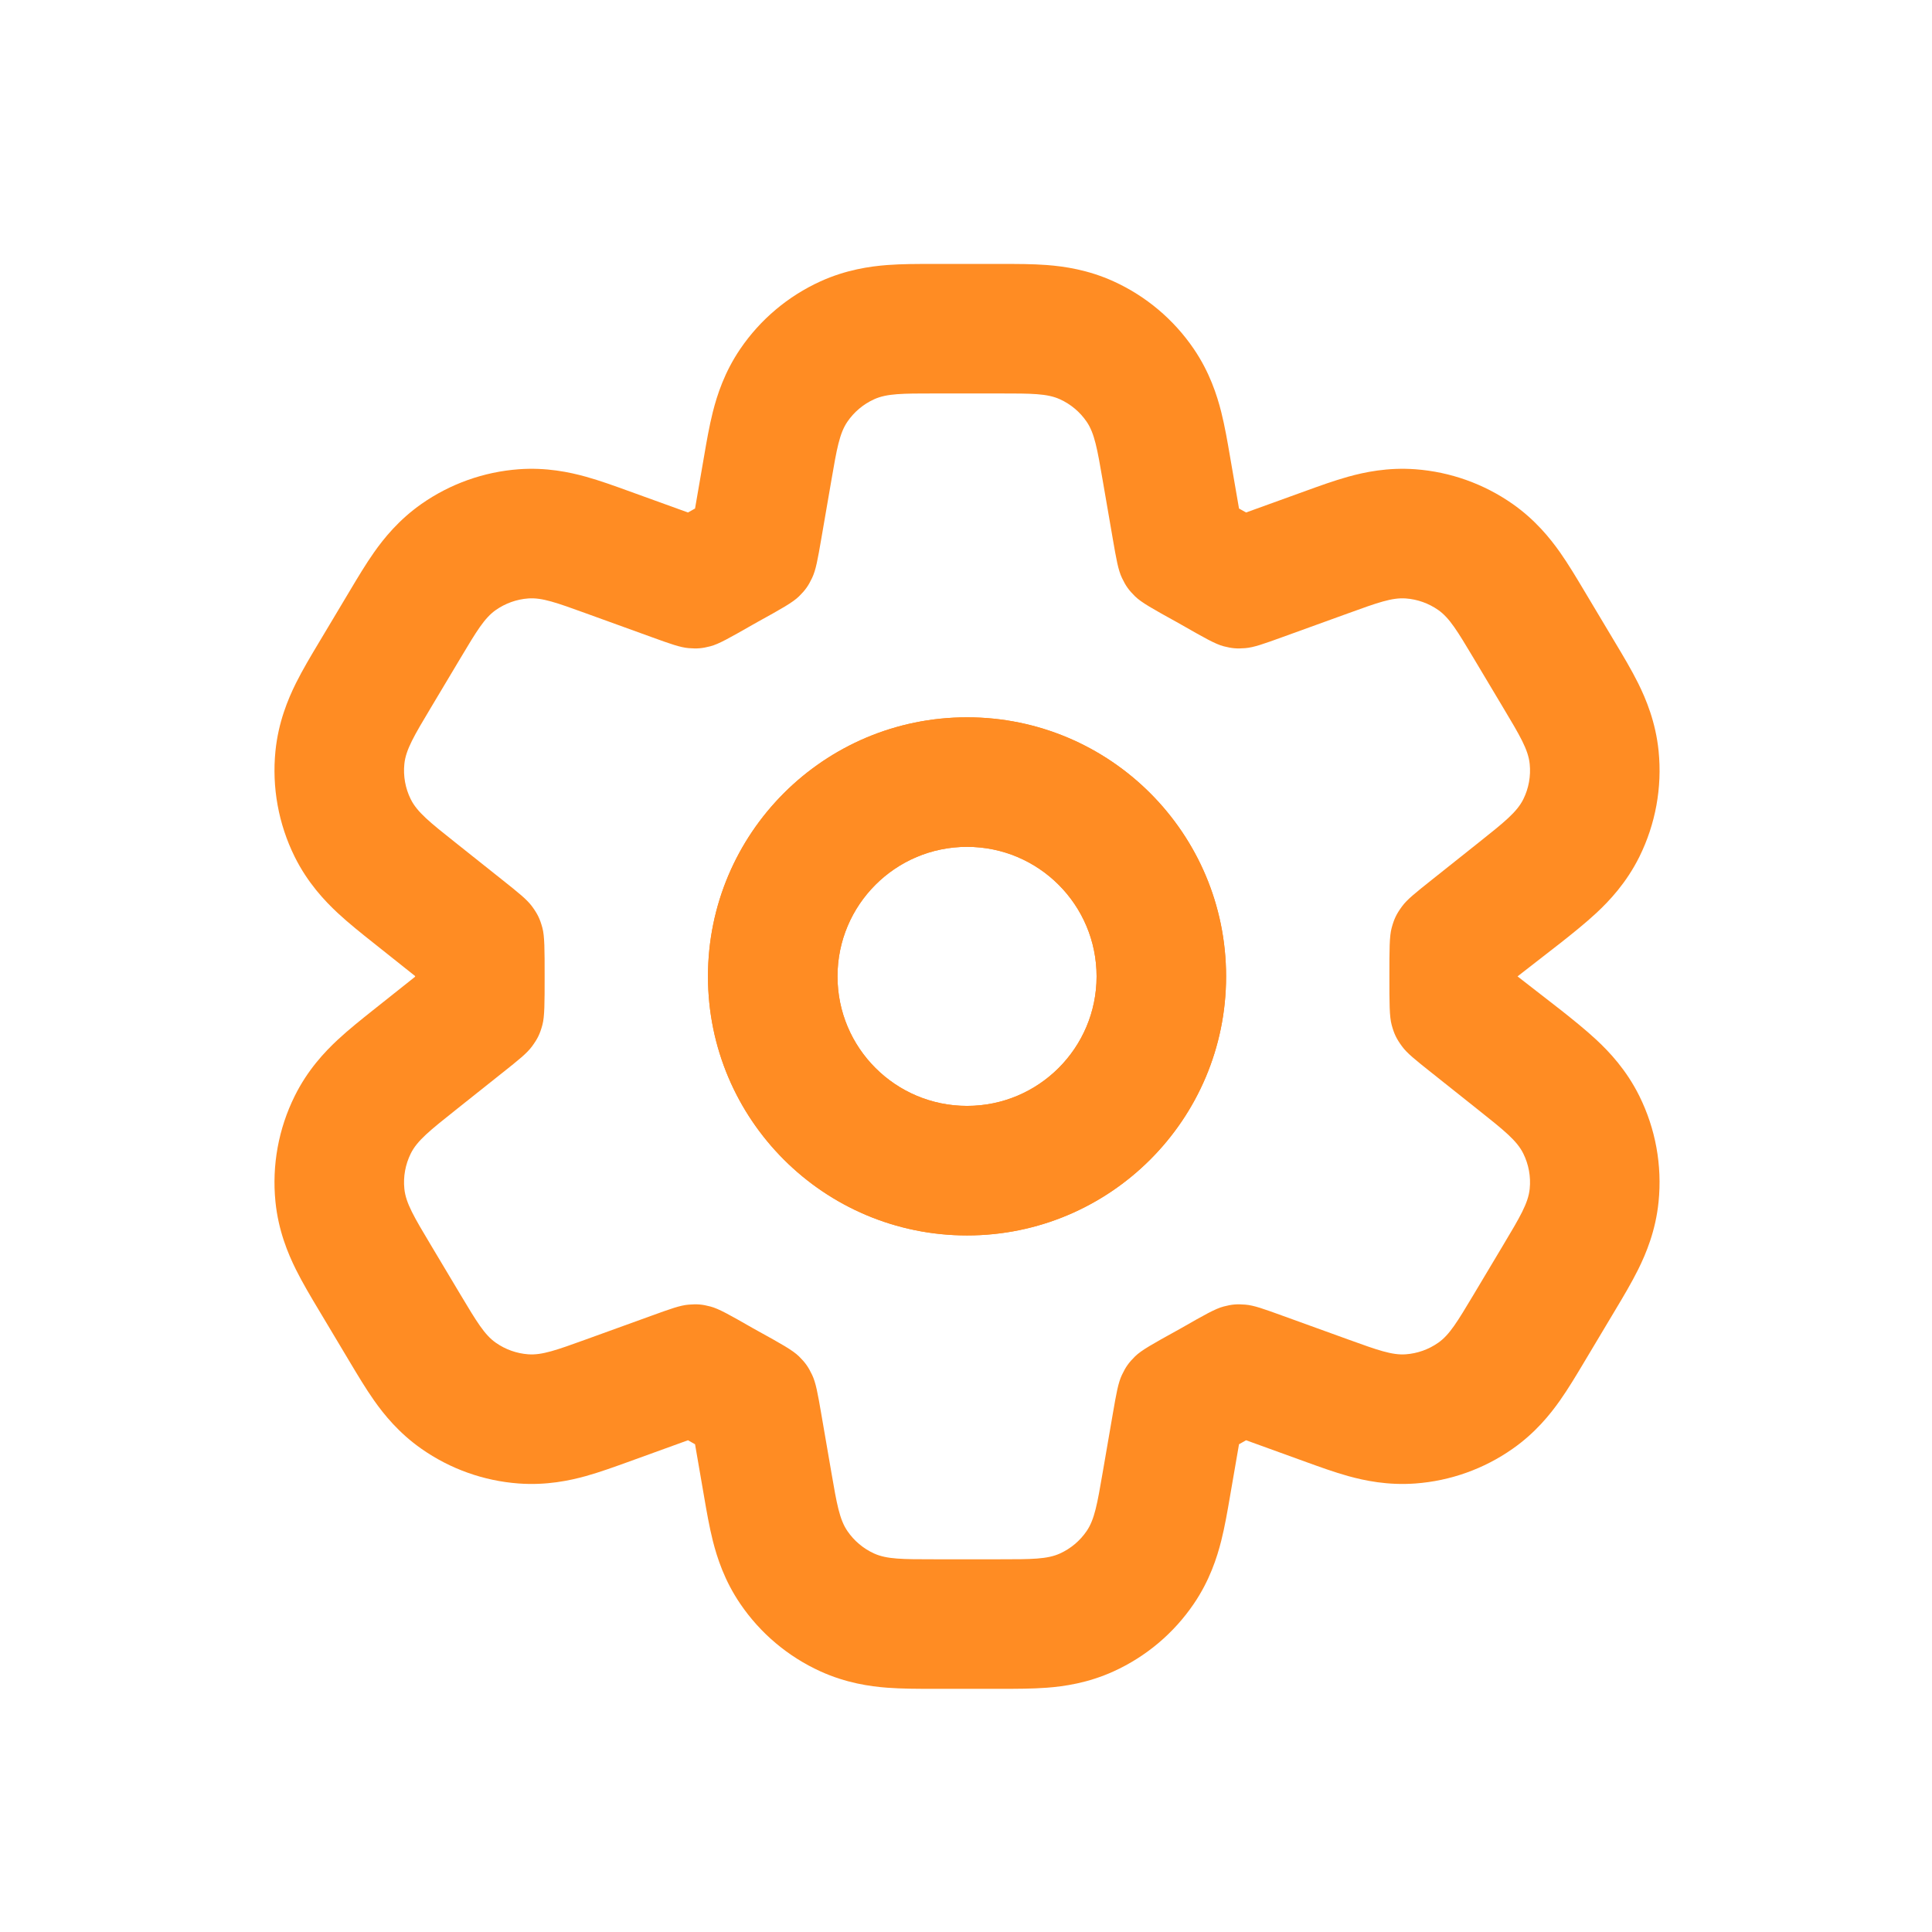
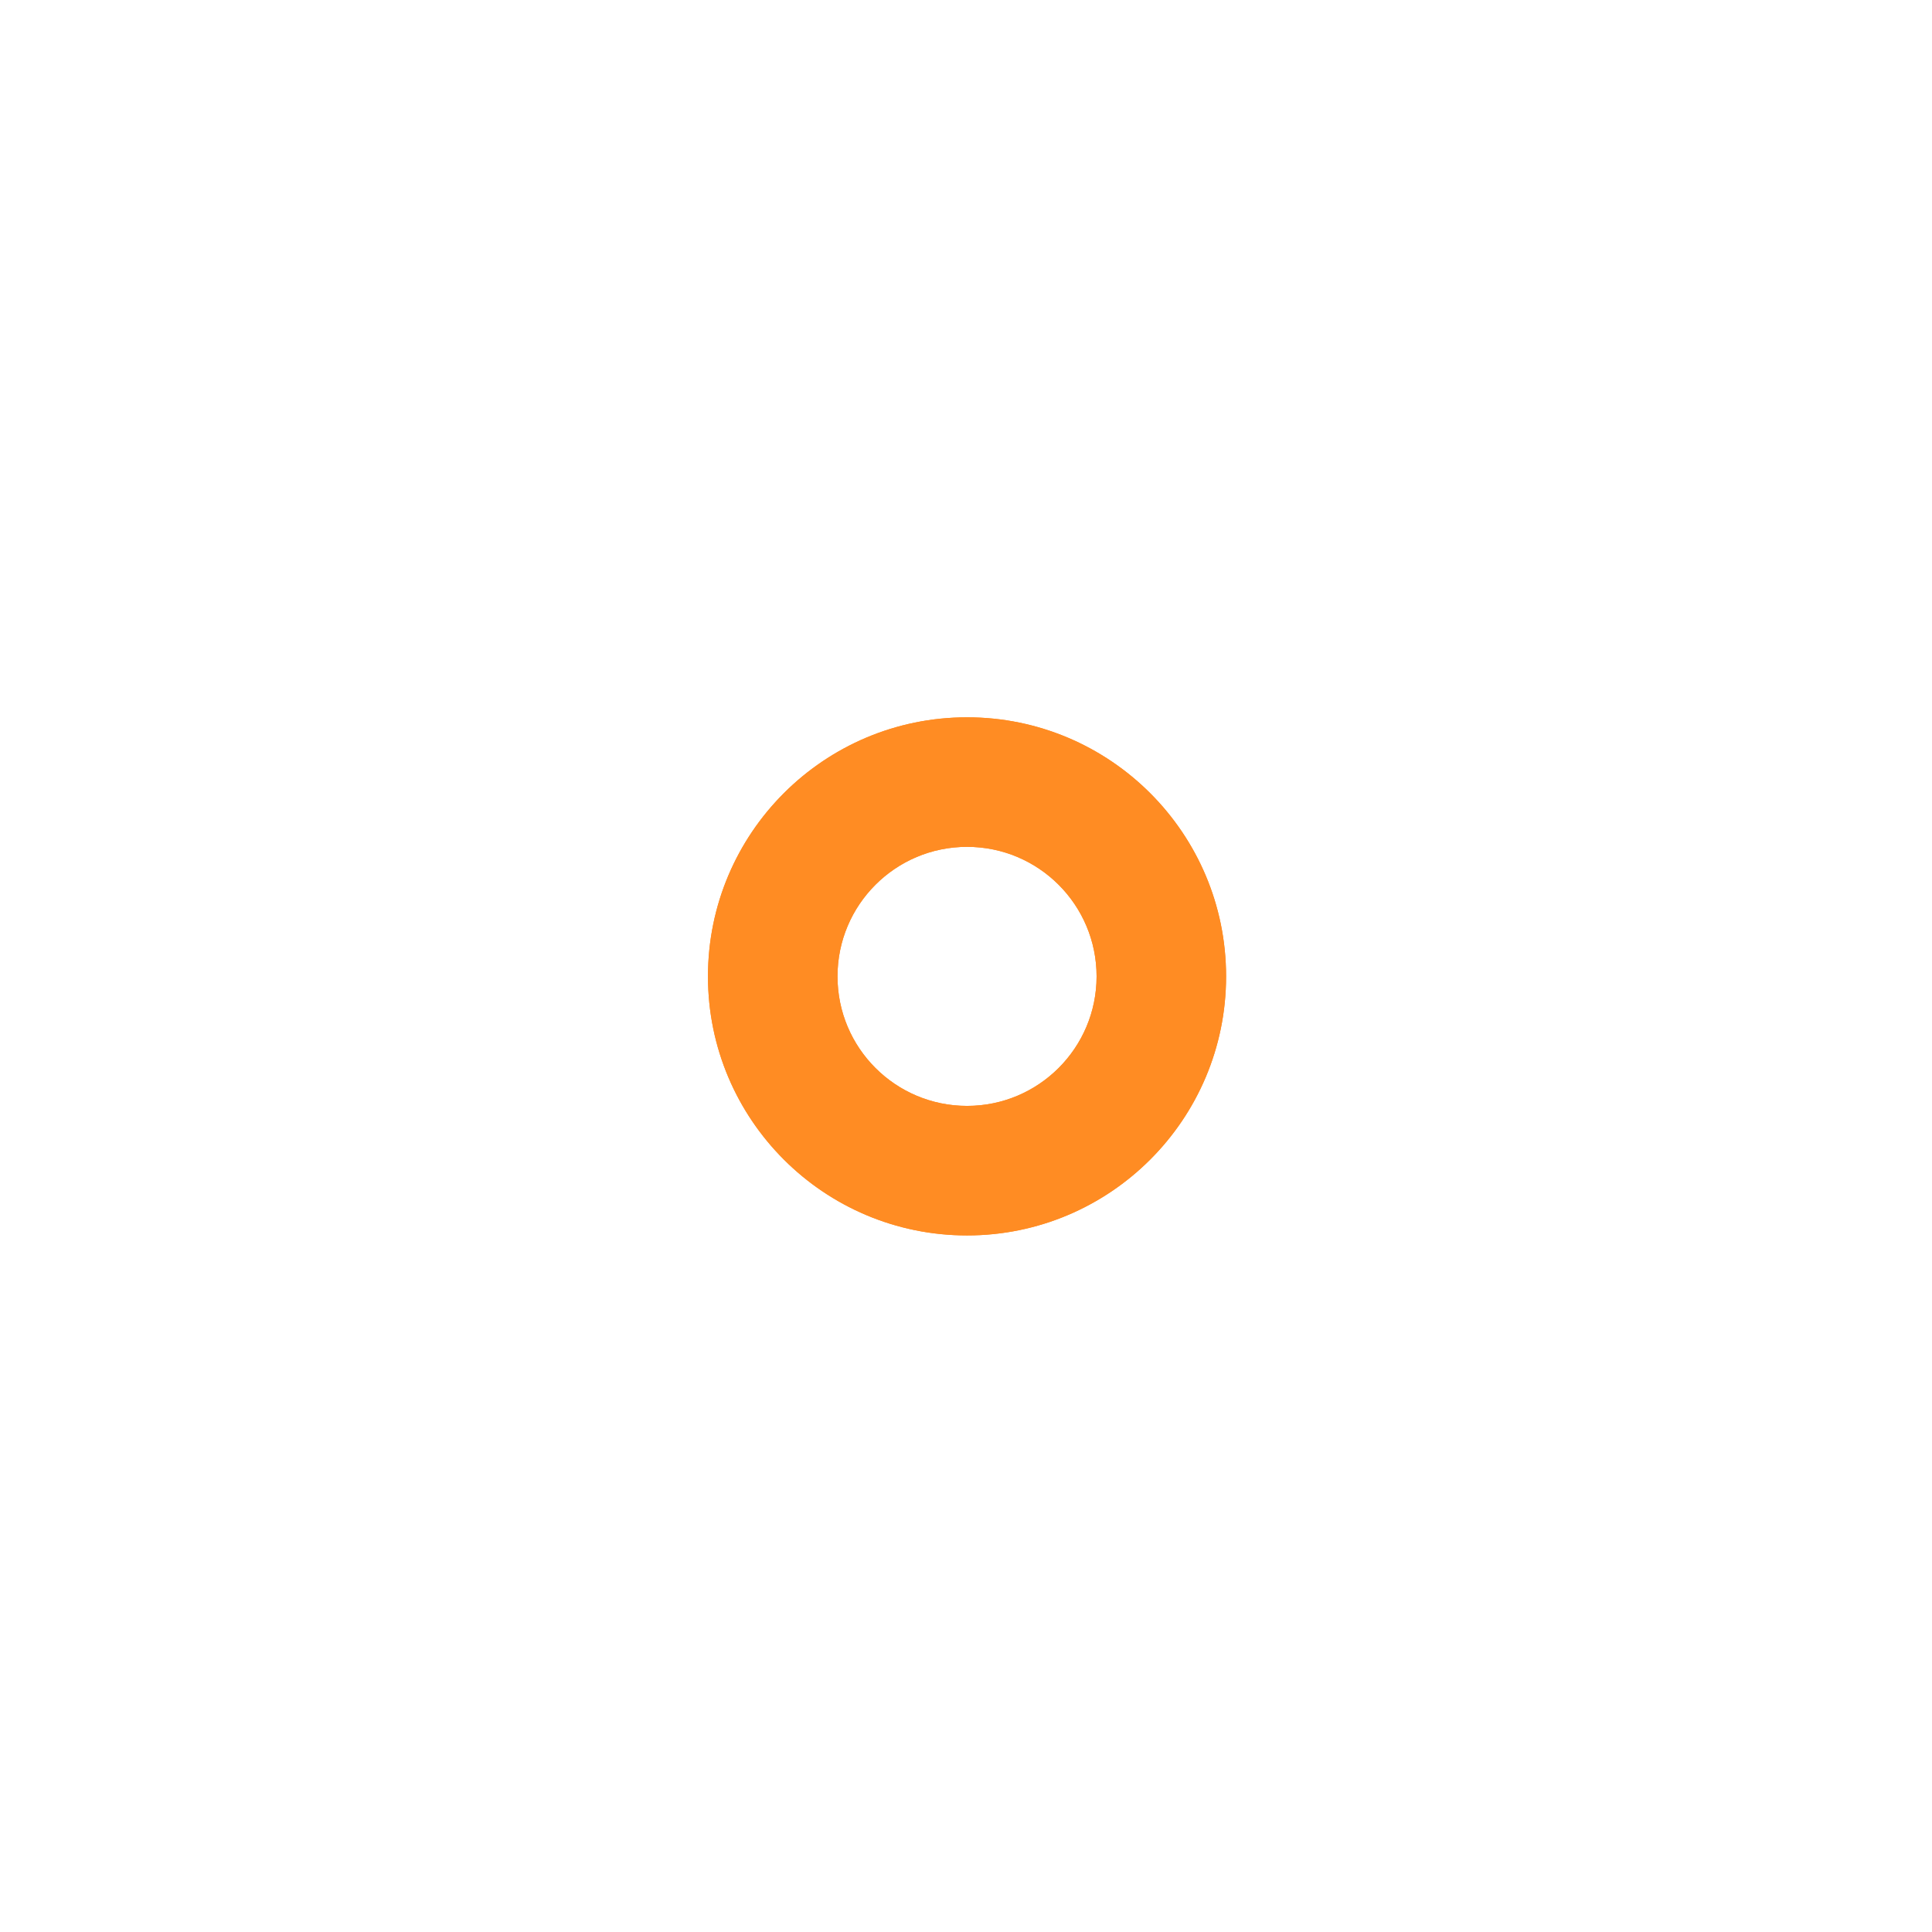
<svg xmlns="http://www.w3.org/2000/svg" width="61" height="61" viewBox="0 0 61 61" fill="none">
  <path fill-rule="evenodd" clip-rule="evenodd" d="M30.533 22.648C26.015 22.648 22.353 26.31 22.353 30.828C22.353 35.345 26.015 39.007 30.533 39.007C35.05 39.007 38.712 35.345 38.712 30.828C38.712 26.31 35.05 22.648 30.533 22.648ZM26.443 30.828C26.443 28.569 28.274 26.738 30.533 26.738C32.792 26.738 34.623 28.569 34.623 30.828C34.623 33.087 32.792 34.917 30.533 34.917C28.274 34.917 26.443 33.087 26.443 30.828Z" fill="#FF8C23" />
  <path fill-rule="evenodd" clip-rule="evenodd" d="M30.533 22.648C26.015 22.648 22.353 26.31 22.353 30.828C22.353 35.345 26.015 39.007 30.533 39.007C35.05 39.007 38.712 35.345 38.712 30.828C38.712 26.31 35.05 22.648 30.533 22.648ZM26.443 30.828C26.443 28.569 28.274 26.738 30.533 26.738C32.792 26.738 34.623 28.569 34.623 30.828C34.623 33.087 32.792 34.917 30.533 34.917C28.274 34.917 26.443 33.087 26.443 30.828Z" fill="#FF8C23" />
-   <path fill-rule="evenodd" clip-rule="evenodd" d="M28.012 8.368C28.472 8.333 28.989 8.333 29.411 8.334H31.654C32.076 8.333 32.593 8.333 33.053 8.368C33.598 8.41 34.352 8.516 35.161 8.884C36.184 9.35 37.059 10.087 37.691 11.015C38.192 11.75 38.424 12.476 38.558 13.005C38.671 13.453 38.759 13.962 38.83 14.378L39.12 16.056L39.126 16.059C39.197 16.098 39.267 16.138 39.338 16.178L39.343 16.181L41.259 15.488C41.648 15.347 42.126 15.174 42.564 15.052C43.083 14.908 43.815 14.752 44.687 14.816C45.791 14.898 46.852 15.276 47.758 15.911C48.474 16.413 48.943 16.997 49.253 17.436C49.515 17.808 49.776 18.245 49.988 18.6L51.014 20.317C51.239 20.692 51.512 21.149 51.724 21.575C51.972 22.076 52.276 22.801 52.368 23.713C52.483 24.861 52.272 26.019 51.76 27.053C51.352 27.874 50.812 28.445 50.403 28.826C50.055 29.15 49.638 29.482 49.296 29.753L47.914 30.828L49.296 31.902C49.638 32.174 50.055 32.506 50.403 32.83C50.812 33.211 51.352 33.782 51.759 34.603C52.272 35.637 52.483 36.794 52.367 37.943C52.276 38.855 51.972 39.58 51.723 40.081C51.512 40.506 51.239 40.964 51.014 41.339L49.988 43.056C49.776 43.411 49.515 43.847 49.253 44.219C48.943 44.659 48.474 45.243 47.758 45.744C46.852 46.38 45.79 46.758 44.687 46.839C43.815 46.903 43.083 46.748 42.564 46.604C42.126 46.482 41.648 46.309 41.259 46.168L39.343 45.474L39.338 45.477C39.267 45.518 39.197 45.557 39.126 45.597L39.12 45.6L38.83 47.278C38.759 47.693 38.671 48.203 38.558 48.651C38.424 49.18 38.192 49.906 37.691 50.64C37.059 51.569 36.184 52.306 35.161 52.771C34.352 53.139 33.598 53.246 33.053 53.287C32.593 53.322 32.076 53.322 31.654 53.322H29.411C28.989 53.322 28.472 53.322 28.012 53.287C27.467 53.246 26.713 53.139 25.904 52.771C24.881 52.306 24.006 51.569 23.374 50.64C22.873 49.906 22.641 49.18 22.507 48.651C22.394 48.203 22.306 47.693 22.235 47.278L21.945 45.6L21.939 45.597C21.868 45.557 21.797 45.518 21.727 45.477L21.722 45.474L19.806 46.168C19.417 46.308 18.939 46.482 18.501 46.604C17.983 46.748 17.25 46.903 16.378 46.839C15.274 46.758 14.213 46.38 13.307 45.744C12.591 45.243 12.122 44.659 11.812 44.219C11.55 43.847 11.289 43.411 11.077 43.056L10.051 41.339C9.826 40.964 9.553 40.506 9.342 40.081C9.093 39.58 8.789 38.855 8.697 37.943C8.582 36.794 8.793 35.637 9.306 34.603C9.713 33.782 10.253 33.211 10.662 32.83C11.01 32.506 11.427 32.174 11.769 31.902L13.106 30.839V30.817L11.769 29.753C11.427 29.482 11.01 29.15 10.662 28.826C10.253 28.445 9.713 27.874 9.305 27.053C8.793 26.019 8.582 24.861 8.697 23.713C8.789 22.801 9.093 22.076 9.341 21.575C9.553 21.149 9.826 20.692 10.051 20.317L11.077 18.6C11.289 18.245 11.55 17.808 11.812 17.436C12.122 16.997 12.591 16.413 13.307 15.911C14.213 15.276 15.274 14.898 16.378 14.816C17.25 14.752 17.982 14.908 18.501 15.052C18.939 15.174 19.417 15.347 19.806 15.488L21.722 16.181L21.727 16.178C21.797 16.138 21.868 16.098 21.939 16.059L21.945 16.056L22.235 14.378C22.306 13.962 22.394 13.453 22.507 13.005C22.641 12.476 22.873 11.75 23.374 11.015C24.006 10.087 24.881 9.35 25.904 8.884C26.713 8.516 27.467 8.41 28.012 8.368ZM34.814 15.156C34.645 14.175 34.56 13.684 34.311 13.317C34.1 13.008 33.808 12.762 33.467 12.607C33.064 12.423 32.566 12.423 31.57 12.423H29.495C28.499 12.423 28.001 12.423 27.598 12.607C27.257 12.762 26.965 13.008 26.754 13.317C26.505 13.684 26.42 14.175 26.251 15.156L25.932 17.005C25.818 17.665 25.761 17.995 25.64 18.249C25.522 18.498 25.425 18.634 25.229 18.827C25.029 19.024 24.659 19.229 23.918 19.638C23.864 19.669 23.809 19.699 23.755 19.73C23.047 20.134 22.693 20.337 22.43 20.405C22.172 20.472 22.011 20.486 21.745 20.464C21.474 20.441 21.171 20.332 20.564 20.112L18.492 19.362C17.573 19.029 17.114 18.863 16.678 18.895C16.311 18.922 15.957 19.049 15.655 19.26C15.297 19.511 15.046 19.93 14.545 20.769L13.606 22.341C13.077 23.226 12.812 23.669 12.767 24.122C12.728 24.505 12.798 24.891 12.969 25.235C13.172 25.643 13.575 25.965 14.383 26.606L15.865 27.785C16.38 28.195 16.637 28.4 16.799 28.619C16.973 28.857 17.048 29.011 17.125 29.295C17.196 29.558 17.196 29.981 17.196 30.828C17.196 31.674 17.196 32.098 17.125 32.361C17.048 32.645 16.973 32.799 16.799 33.036C16.637 33.256 16.38 33.461 15.865 33.87L14.383 35.049C13.576 35.691 13.172 36.012 12.97 36.42C12.799 36.765 12.728 37.151 12.767 37.534C12.812 37.987 13.077 38.43 13.606 39.315L14.545 40.887C15.047 41.725 15.297 42.145 15.655 42.395C15.957 42.607 16.311 42.733 16.678 42.76C17.114 42.792 17.573 42.626 18.492 42.294L20.564 41.544C21.171 41.324 21.474 41.214 21.745 41.192C22.011 41.17 22.172 41.183 22.43 41.251C22.693 41.319 23.047 41.521 23.755 41.926C23.809 41.956 23.864 41.987 23.918 42.017C24.659 42.426 25.029 42.631 25.229 42.828C25.425 43.022 25.522 43.158 25.64 43.407C25.761 43.661 25.818 43.99 25.932 44.65L26.251 46.5C26.42 47.481 26.505 47.972 26.754 48.338C26.965 48.648 27.257 48.894 27.598 49.049C28.001 49.232 28.499 49.232 29.495 49.232H31.57C32.566 49.232 33.064 49.232 33.467 49.049C33.808 48.894 34.1 48.648 34.311 48.338C34.56 47.972 34.645 47.481 34.814 46.5L35.133 44.65C35.247 43.99 35.304 43.661 35.425 43.407C35.543 43.158 35.64 43.022 35.836 42.828C36.036 42.631 36.407 42.426 37.147 42.017C37.201 41.987 37.256 41.956 37.31 41.926C38.018 41.521 38.372 41.319 38.635 41.251C38.893 41.183 39.054 41.17 39.32 41.192C39.59 41.214 39.894 41.324 40.5 41.544L42.573 42.294C43.492 42.626 43.951 42.792 44.386 42.76C44.754 42.733 45.108 42.607 45.41 42.395C45.768 42.145 46.018 41.725 46.52 40.887L47.459 39.315C47.988 38.43 48.253 37.987 48.298 37.534C48.337 37.151 48.266 36.765 48.095 36.42C47.893 36.012 47.489 35.691 46.682 35.049L45.2 33.87C44.685 33.461 44.427 33.256 44.266 33.036C44.092 32.799 44.017 32.645 43.94 32.361C43.868 32.098 43.868 31.674 43.868 30.828C43.868 29.981 43.868 29.558 43.94 29.295C44.017 29.011 44.092 28.857 44.266 28.619C44.427 28.4 44.685 28.195 45.2 27.785L46.682 26.606C47.489 25.964 47.893 25.643 48.096 25.235C48.267 24.891 48.337 24.505 48.298 24.122C48.253 23.669 47.988 23.226 47.459 22.341L46.52 20.769C46.018 19.93 45.768 19.511 45.41 19.26C45.108 19.049 44.755 18.922 44.386 18.895C43.951 18.863 43.492 19.029 42.573 19.362L40.501 20.112C39.894 20.332 39.59 20.441 39.32 20.464C39.054 20.486 38.893 20.472 38.635 20.405C38.372 20.337 38.018 20.134 37.31 19.73C37.256 19.699 37.201 19.669 37.147 19.638C36.407 19.229 36.036 19.024 35.836 18.827C35.64 18.634 35.543 18.498 35.425 18.249C35.304 17.995 35.247 17.665 35.133 17.005L34.814 15.156Z" fill="#FF8C23" />
</svg>